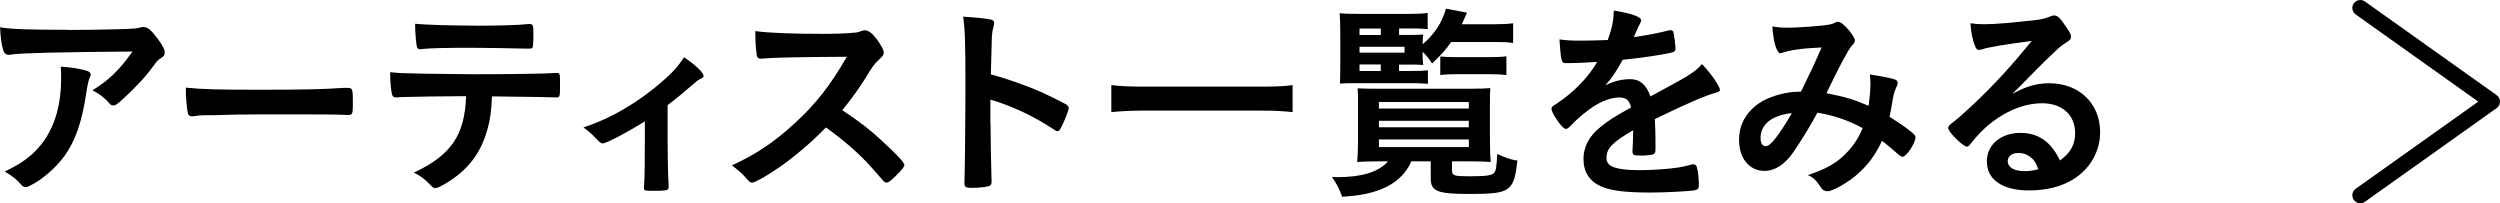
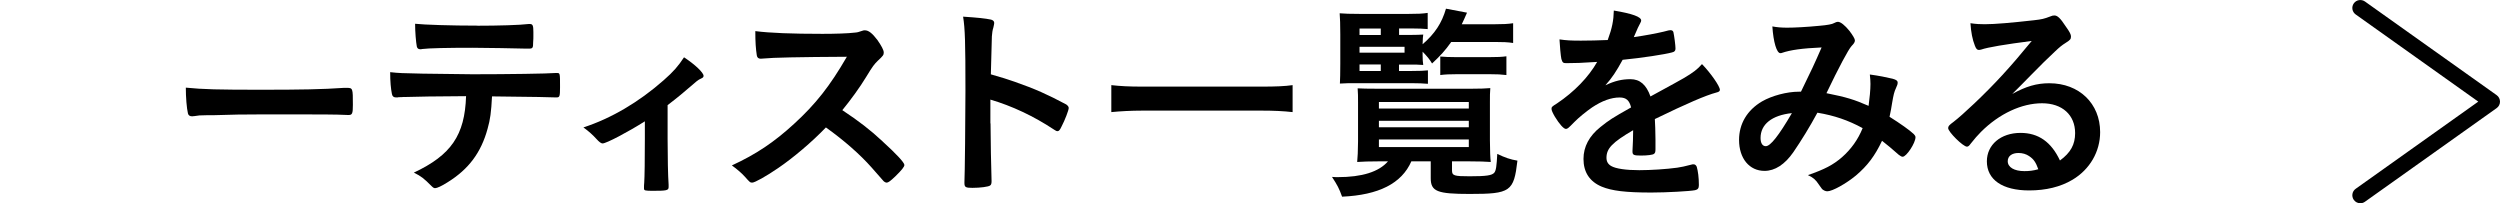
<svg xmlns="http://www.w3.org/2000/svg" id="_レイヤー_2" viewBox="0 0 319.8 26">
  <g id="_レイヤー_1-2">
    <path d="M301.93,26c-.32,0-.63-.15-.83-.43-.33-.46-.22-1.1.24-1.42l15.68-11.15-15.68-11.15c-.46-.33-.57-.96-.24-1.42.33-.46.96-.56,1.42-.24l16.85,11.98c.27.19.43.5.43.83s-.16.64-.43.83l-16.85,11.98c-.18.13-.39.19-.59.19Z" />
-     <path d="M8.67,3.83c2.24,0,3.93-.03,7.25-.11,1.18-.05,1.59-.08,1.97-.19.27-.08.35-.08.46-.08.51,0,1,.4,1.78,1.45.67.89.94,1.43.94,1.83,0,.3-.13.48-.43.67-.43.27-.51.35-1.05,1.08-.97,1.35-2.16,2.61-3.88,4.2-.7.65-.94.81-1.21.81-.19,0-.32-.05-.46-.22-.65-.75-1.24-1.21-2.21-1.72,2.07-1.27,3.47-2.61,5.12-4.96q-13.87.11-15.46.38c-.22.05-.3.05-.35.05-.4,0-.65-.24-.78-.78-.19-.73-.3-1.59-.35-2.75,1.35.24,3.64.32,8.67.32ZM10.85,8.98c.54.13.75.3.75.57q0,.11-.16.46c-.13.35-.27.94-.4,1.86-.54,3.66-1.37,6.09-2.77,8.05-1.13,1.56-2.91,3.1-4.47,3.85-.19.11-.4.16-.51.16-.24,0-.4-.08-.59-.32-.54-.65-1.18-1.13-2.1-1.67,1.54-.73,2.4-1.27,3.34-2.07,2.58-2.24,3.88-5.52,3.88-9.86,0-.62,0-1-.05-1.48,1.29.08,2.21.22,3.1.46Z" />
    <path d="M33.5,11.48c4.93,0,7.76-.05,10.48-.24h.35c.81,0,.81.03.81,2.18,0,1.1-.08,1.29-.54,1.29h-.11c-1.78-.08-2.77-.08-10.56-.08-2.85,0-4.28.03-6.76.11h-.78c-.86,0-1,.03-1.51.11-.13,0-.24.03-.3.03-.3,0-.49-.13-.54-.38-.16-.67-.27-2.05-.27-3.29,2.18.22,4.09.27,9.72.27Z" />
    <path d="M51.71,12.4c-.3.03-.49.03-.59.03s-.19,0-.24.03h-.24c-.27,0-.46-.13-.51-.46-.13-.65-.22-1.54-.22-2.77,1.19.13,1.43.13,4.15.19,3.53.05,5.66.08,6.38.08,4.5,0,9.75-.08,10.58-.16h.24c.38,0,.38.03.38,1.8,0,1.19-.05,1.32-.43,1.32h-.19c-1.24-.05-1.75-.05-8.08-.13-.11,2.05-.22,2.91-.57,4.15-.83,3.04-2.42,5.17-5.12,6.84-.75.48-1.35.75-1.59.75-.13,0-.24-.05-.46-.27-.97-.97-1.29-1.24-2.26-1.72,4.77-2.24,6.52-4.79,6.68-9.78-4.36.03-5.84.05-7.92.11ZM61.1,3.29c2.58,0,5.41-.08,6.54-.22h.13c.38,0,.46.19.46,1.02v.57c0,.16,0,.43-.03.75,0,.73-.05.81-.57.81h-.32c-.73-.03-5.66-.11-6.87-.11-3.23,0-5.58.05-6.44.16-.08.03-.16.03-.22.03-.27,0-.4-.11-.46-.35-.11-.57-.22-1.86-.22-2.91,1.16.13,4.66.24,7.97.24Z" />
    <path d="M82.49,15.52c-2.13,1.35-4.93,2.83-5.41,2.83q-.27,0-.78-.57c-.46-.51-1-1-1.67-1.48,3.56-1.16,7.08-3.23,10.26-6.03,1.29-1.13,1.88-1.83,2.61-2.94,1.43.94,2.5,1.97,2.5,2.37,0,.16-.08.24-.32.35-.38.16-.62.38-1.43,1.08-.57.51-1.64,1.4-2.85,2.32v4.31c0,2.34.05,4.74.13,5.87v.3c0,.43-.27.48-1.97.48-1.08,0-1.18-.03-1.18-.32v-.19c0-.08,0-.27.03-.54.05-.67.08-3.04.08-5.6v-2.24Z" />
    <path d="M112.92,18.11c1.72,1.56,2.77,2.69,2.77,2.99,0,.24-.35.67-1.18,1.48-.62.59-.89.78-1.08.78-.11,0-.24-.05-.4-.19q-.3-.35-1.54-1.75c-1.48-1.67-3.5-3.45-5.84-5.12-1.78,1.86-4.17,3.88-6.11,5.2-1.53,1.05-2.99,1.86-3.31,1.86-.27,0-.3-.03-.94-.75-.38-.43-1-.97-1.67-1.45,3.1-1.43,5.39-2.96,7.95-5.31,2.77-2.53,4.61-4.87,6.76-8.59q-9.1.05-10.58.22c-.32.03-.38.03-.43.03-.3,0-.46-.13-.51-.43-.13-.86-.19-1.67-.19-3.1,1.83.24,4.69.35,8.59.35,1.59,0,3.26-.05,4.15-.16.35-.03.4-.05.97-.24.11-.05.16-.05.32-.05.46,0,.94.38,1.59,1.24.51.73.81,1.29.81,1.59,0,.32-.08.43-.78,1.08-.43.43-.62.65-1.45,2.02-.81,1.35-2.05,3.04-3.07,4.28,2.1,1.4,3.53,2.48,5.2,4.04Z" />
    <path d="M126.71,15.79c0,1.64.08,6.03.13,7.3v.13c0,.24-.05.43-.19.51-.19.16-1.27.3-2.26.3-.86,0-1.02-.08-1.02-.62v-.11c.05-.7.13-8.46.13-11.66,0-6.19-.05-7.94-.3-9.51,1.94.13,2.8.22,3.58.38.27.08.4.22.4.43q0,.13-.11.59c-.11.32-.16.7-.19,1.13,0,.05-.05,1.67-.13,4.85q1.91.54,3.02.94c2.69.94,4.23,1.64,6.62,2.91.22.16.32.3.32.46,0,.27-.49,1.56-.92,2.37-.21.46-.35.59-.51.59-.11,0-.24-.05-.43-.19-2.64-1.75-5.41-3.04-8.16-3.85v3.04Z" />
    <path d="M165.35,14.34c-1.16-.13-2.4-.19-3.93-.19h-15.3c-1.43,0-2.85.08-3.96.19v-3.45c1.16.13,2.26.19,3.96.19h15.3c1.75,0,2.96-.05,3.93-.19v3.45Z" />
    <path d="M176.36,20.64c-1,0-2.24.03-2.75.08.05-.43.11-1.54.11-2.61v-4.98c0-.75,0-1.24-.05-1.83.57.03,1.29.05,2.59.05h11.9c1.29,0,1.8-.03,2.48-.08-.05.59-.05.94-.05,1.86v4.82c0,1.19.05,2.42.11,2.77-.57-.05-1.62-.08-2.75-.08h-2.21v1.16c0,.67.27.75,2.26.75,2.15,0,2.85-.11,3.15-.46.22-.27.3-.83.38-2.4,1.02.48,1.64.7,2.58.86-.46,3.96-.89,4.26-6.11,4.26-4.15,0-4.98-.32-4.98-2.02v-2.15h-2.48c-1.24,2.83-4.17,4.31-8.86,4.52-.38-1.05-.59-1.45-1.29-2.53.35.03.59.03.75.03,3.07,0,5.25-.67,6.41-2.02h-1.19ZM178.97,9.08h1.56c1.05,0,1.75-.03,2.13-.08v1.72c-.65-.05-1.16-.08-2.13-.08h-7.16c-.86,0-1.1,0-1.97.05.03-.59.05-1.29.05-2.53v-3.77c0-1.21-.03-2.07-.08-2.69.59.05,1.32.08,2.61.08h6.17c1.21,0,1.8-.03,2.48-.13v2.07c-.57-.05-1.13-.08-2.02-.08h-1.64v.83h1.37c.83,0,1.37-.03,1.72-.05-.05.38-.05.4-.08,1.24,1.56-1.35,2.45-2.69,2.99-4.55l2.69.51c-.32.75-.43.97-.67,1.48h4.28c1,0,1.62-.03,2.29-.13v2.53c-.65-.11-1.35-.13-2.26-.13h-5.66c-.78,1.1-1.35,1.72-2.45,2.75-.4-.65-.57-.83-1.21-1.51v.46c0,.65.03.78.08,1.24-.65-.05-.94-.05-1.83-.05h-1.27v.83ZM176.63,4.48v-.83h-2.72v.83h2.72ZM179.67,6.74v-.75h-5.76v.75h5.76ZM173.91,8.25v.83h2.72v-.83h-2.72ZM176.39,13.88h11.5v-.83h-11.5v.83ZM176.39,16.28h11.5v-.83h-11.5v.83ZM176.39,18.81h11.5v-.97h-11.5v.97ZM184.25,7.23c.43.05,1.27.08,2.07.08h4.12c1.08,0,1.7-.03,2.26-.11v2.4c-.67-.08-1.16-.11-2.21-.11h-4.04c-.97,0-1.64.03-2.21.11v-2.37Z" />
    <path d="M208.92,16.65c-2.67,1.56-3.42,2.34-3.42,3.53,0,.48.19.81.59,1.05.59.35,1.91.54,3.61.54,1.45,0,3.47-.13,4.85-.32.57-.08.89-.16,1.97-.43h.13c.19,0,.32.13.4.32.16.57.27,1.37.27,2.34,0,.4-.13.57-.49.65-.65.13-3.64.3-5.6.3-3.29,0-5.04-.22-6.33-.75-1.56-.65-2.34-1.86-2.34-3.55,0-1.56.73-2.94,2.18-4.09,1.16-.92,1.43-1.1,3.91-2.5-.22-.89-.62-1.27-1.46-1.27-1.1,0-2.26.43-3.53,1.27-.78.54-1.7,1.29-2.26,1.86-.81.83-.89.89-1.1.89-.27,0-.83-.62-1.4-1.56-.27-.46-.43-.81-.43-1,0-.24.05-.3.7-.7,2.21-1.48,4.04-3.37,5.14-5.31-1.91.13-2.91.16-3.96.16-.4,0-.48-.08-.62-.54-.08-.35-.21-1.78-.24-2.5.92.13,1.45.16,2.75.16,1.05,0,2.21-.03,3.42-.08.57-1.54.75-2.5.78-3.77,2.4.4,3.5.81,3.5,1.27,0,.11-.03.16-.11.32-.19.35-.4.78-.75,1.62q-.05.11-.08.19c1.54-.22,2.88-.48,3.82-.7.59-.16.73-.19.86-.19.21,0,.32.08.38.24.11.48.27,1.72.27,2.1,0,.3-.11.43-.46.51-.86.24-3.82.7-6.3.94-.81,1.48-1.37,2.34-2.21,3.26,1.21-.57,2.13-.78,3.21-.78,1.21,0,2.02.7,2.56,2.21,2.67-1.45,4.09-2.24,4.25-2.34,1.24-.73,1.75-1.13,2.34-1.8,1.1,1.13,2.29,2.83,2.29,3.29,0,.16-.11.27-.46.35-1.32.35-3.77,1.4-7.86,3.39.03.48.08,1.72.08,2.59v1.29c0,.32-.05.48-.19.57-.13.13-.86.22-1.67.22-.92,0-1.08-.08-1.08-.51v-.11c.05-.78.08-1.8.08-2.45v-.13Z" />
    <path d="M232.48,14.42c-.97,1.8-2.07,3.58-3.07,5.04-1.1,1.59-2.37,2.4-3.69,2.4-1.94,0-3.26-1.59-3.26-3.96,0-2.05,1.02-3.8,2.94-4.93,1.27-.73,3.18-1.24,4.71-1.24h.27c1.37-2.8,1.72-3.55,2.64-5.66-2.48.11-3.99.32-5.09.7-.05.03-.13.03-.19.03-.46,0-.89-1.4-1.02-3.42.59.11,1.16.16,1.89.16.92,0,2.48-.08,4.12-.24q1.54-.13,1.89-.35c.21-.11.35-.16.48-.16.35,0,.89.43,1.48,1.16.43.57.7,1.02.7,1.21,0,.22-.11.4-.43.73-.4.43-1.64,2.75-3.21,6.03,2.56.51,3.53.81,5.39,1.62.13-.94.24-2.05.24-2.8,0-.35-.03-.75-.08-1.21,1.16.16,2.13.35,2.91.54.48.13.65.27.65.48,0,.19-.05.38-.21.7-.24.51-.32.86-.51,1.97-.08.57-.16.94-.32,1.72,1.37.86,2.56,1.7,3.1,2.21.13.13.22.27.22.4,0,.75-1.16,2.5-1.64,2.5-.13,0-.27-.08-.49-.24-.73-.65-1.62-1.4-2.15-1.8-.92,1.94-1.86,3.18-3.34,4.44-1.27,1.05-3.02,2.02-3.66,2.02-.22,0-.46-.11-.65-.27-.08-.08-.08-.11-.43-.59-.4-.62-.75-.92-1.4-1.21,2.15-.75,3.2-1.29,4.36-2.29,1.16-1.02,2.05-2.26,2.64-3.72-1.83-1-3.64-1.62-5.76-1.97ZM225.21,17.65c0,.65.24,1.05.67,1.05.59,0,1.64-1.32,3.34-4.23-2.56.27-4.01,1.43-4.01,3.18Z" />
    <path d="M262.16,10.65c3.8,0,6.49,2.59,6.49,6.25,0,2.5-1.32,4.77-3.53,6.09-1.54.92-3.42,1.37-5.55,1.37-3.42,0-5.41-1.37-5.41-3.72,0-2.13,1.78-3.64,4.31-3.64,2.29,0,3.93,1.16,5.04,3.53,1.37-1,1.94-2.05,1.94-3.5,0-2.32-1.64-3.82-4.23-3.82s-5.47,1.32-7.81,3.66c-.43.43-.83.89-1.32,1.51-.19.27-.32.38-.48.38-.49,0-2.4-1.89-2.4-2.37,0-.24.11-.38.7-.81.62-.48,1.51-1.27,2.64-2.34,2.61-2.48,4.52-4.55,7.35-8-3.37.43-5.63.81-6.46,1.1-.13.03-.22.05-.3.05-.22,0-.35-.13-.51-.54-.32-.81-.49-1.7-.57-2.88.73.11,1.24.13,1.83.13,1.29,0,3.47-.19,6.3-.51,1-.11,1.32-.19,2.07-.48.24-.11.38-.13.54-.13.38,0,.75.32,1.45,1.4.51.7.67,1.05.67,1.27,0,.35-.08.46-.67.83-.48.3-.78.54-1.4,1.13-1.35,1.29-1.37,1.29-3.04,2.99-1.19,1.21-1.32,1.35-2.4,2.42,1.75-.97,3.12-1.37,4.74-1.37ZM259.57,19.97c-.4-.27-.86-.4-1.37-.4-.83,0-1.37.4-1.37,1.05,0,.78.83,1.27,2.13,1.27.59,0,1.1-.05,1.78-.24-.32-.89-.59-1.29-1.16-1.67Z" />
  </g>
</svg>